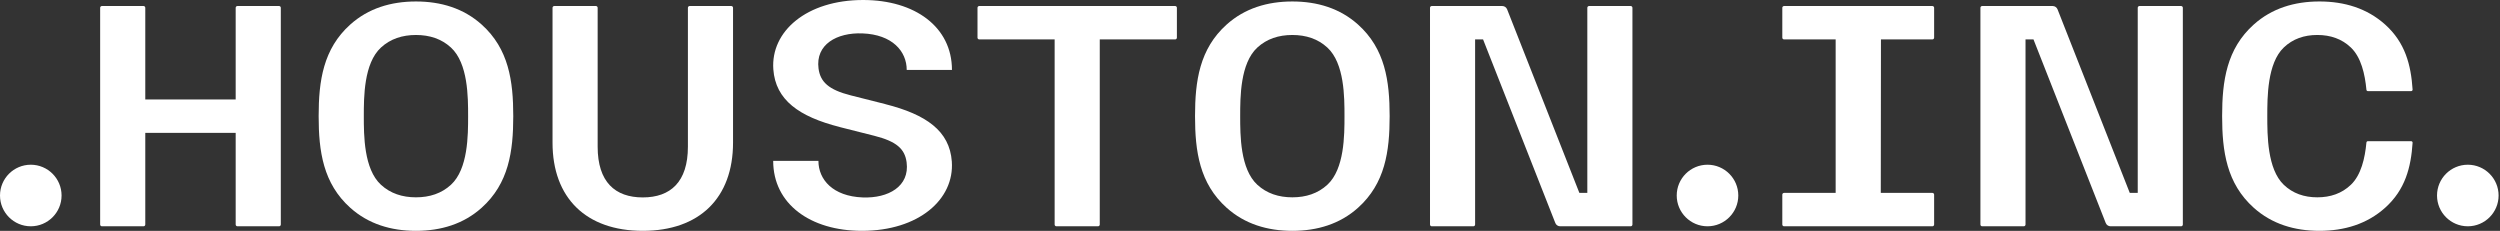
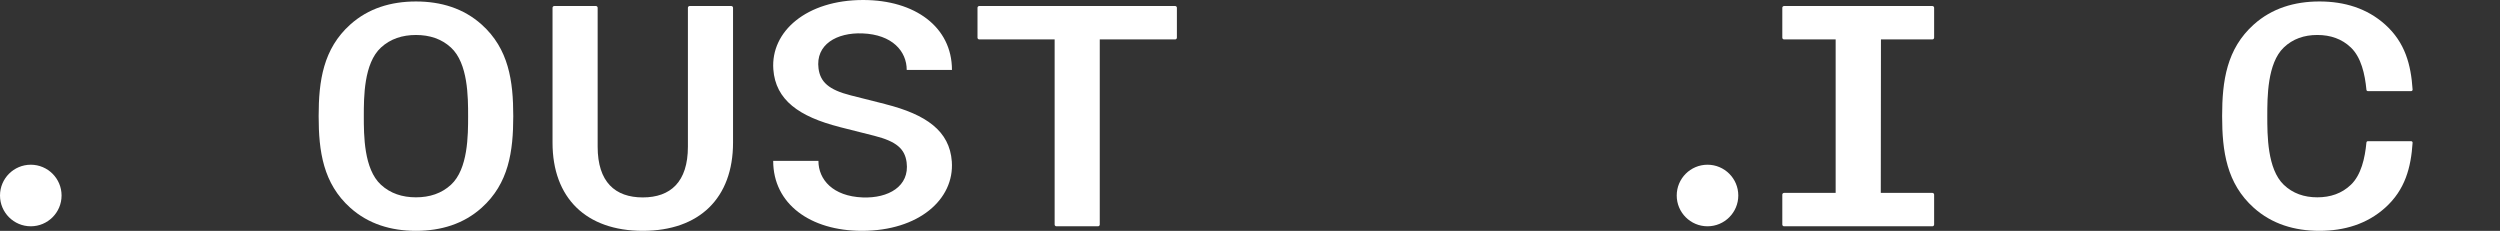
<svg xmlns="http://www.w3.org/2000/svg" width="100%" height="100%" viewBox="0 0 444 41" version="1.1" xml:space="preserve" style="fill-rule:evenodd;clip-rule:evenodd;stroke-linejoin:round;stroke-miterlimit:2;">
  <rect x="0" y="0" width="444" height="41" fill="#333333" stroke="none" />
  <g>
-     <path d="M49.561,1.069l-7.392,0c-0.172,0 -0.312,0.14 -0.312,0.312l0,16.279l-16.055,0l0,-16.279c0,-0.172 -0.139,-0.312 -0.311,-0.312l-7.392,0c-0.171,0 -0.312,0.14 -0.312,0.312l0,38.496c0,0.172 0.141,0.312 0.312,0.312l7.392,-0c0.172,-0 0.311,-0.14 0.311,-0.312l0,-16.279l16.055,-0l0,16.279c0,0.172 0.14,0.312 0.312,0.312l7.392,-0c0.172,-0 0.311,-0.14 0.311,-0.312l0,-38.496c0,-0.172 -0.139,-0.312 -0.311,-0.312" style="fill:#fff;fill-rule:nonzero;" />
    <path d="M129.875,1.069l-7.392,0c-0.172,0 -0.311,0.14 -0.311,0.312l-0,24.672c-0,6.275 -3.106,9.008 -8.015,9.008c-4.908,-0 -8.014,-2.733 -8.014,-9.008l0,-24.672c0,-0.172 -0.139,-0.312 -0.311,-0.312l-7.392,0c-0.171,0 -0.311,0.14 -0.311,0.312l0,23.959c0,9.816 5.964,15.656 16.028,15.656c10.066,-0 16.03,-5.84 16.03,-15.656l-0,-23.959c-0,-0.172 -0.14,-0.312 -0.312,-0.312" style="fill:#fff;fill-rule:nonzero;" />
    <path d="M208.706,1.069l-34.79,0c-0.172,0 -0.312,0.14 -0.312,0.312l0,5.308c0,0.172 0.14,0.312 0.312,0.312l13.388,-0l-0,32.876c-0,0.172 0.139,0.312 0.311,0.312l7.391,-0c0.172,-0 0.312,-0.14 0.312,-0.312l-0,-32.876l13.388,-0c0.172,-0 0.311,-0.14 0.311,-0.312l0,-5.308c0,-0.172 -0.139,-0.312 -0.311,-0.312" style="fill:#fff;fill-rule:nonzero;" />
    <path d="M303.253,29.254c-3.019,-0 -5.467,2.448 -5.467,5.467c-0,3.019 2.448,5.468 5.467,5.468c3.02,-0 5.468,-2.449 5.468,-5.468c-0,-3.019 -2.448,-5.467 -5.468,-5.467" style="fill:#fff;fill-rule:nonzero;" />
    <path d="M5.468,29.254c-3.02,-0 -5.468,2.448 -5.468,5.467c0,3.019 2.448,5.468 5.468,5.468c3.018,-0 5.467,-2.449 5.467,-5.468c0,-3.019 -2.449,-5.467 -5.467,-5.467" style="fill:#fff;fill-rule:nonzero;" />
-     <path d="M438.282,29.254c-3.018,-0 -5.467,2.448 -5.467,5.467c-0,3.019 2.449,5.468 5.467,5.468c3.02,-0 5.468,-2.449 5.468,-5.468c0,-3.019 -2.448,-5.467 -5.468,-5.467" style="fill:#fff;fill-rule:nonzero;" />
    <path d="M343.19,1.069l-26.341,0c-0.172,0 -0.311,0.14 -0.311,0.312l0,5.308c0,0.172 0.139,0.312 0.311,0.312l9.163,-0l0,27.257l-9.163,0c-0.172,0 -0.311,0.14 -0.311,0.312l0,5.307c0,0.172 0.139,0.312 0.311,0.312l26.341,-0c0.172,-0 0.311,-0.14 0.311,-0.312l0,-5.307c0,-0.172 -0.139,-0.312 -0.311,-0.312l-9.163,0l0.03,-27.257l9.133,-0c0.172,-0 0.311,-0.14 0.311,-0.312l0,-5.308c0,-0.172 -0.139,-0.312 -0.311,-0.312" style="fill:#fff;fill-rule:nonzero;" />
-     <path d="M235.735,32.815c-1.678,1.544 -3.791,2.23 -6.216,2.23c-2.423,0 -4.537,-0.686 -6.215,-2.23c-3.046,-2.803 -3.046,-8.81 -3.046,-12.186c-0,-3.376 -0,-9.382 3.046,-12.185c1.678,-1.545 3.792,-2.231 6.215,-2.231c2.425,-0 4.538,0.686 6.216,2.231c3.046,2.803 3.046,8.809 3.046,12.185c-0,3.376 -0,9.383 -3.046,12.186m-6.216,-32.553c-4.443,-0 -8.455,1.217 -11.665,4.095c-4.814,4.317 -5.617,10.018 -5.617,16.272c0,6.254 0.803,11.954 5.617,16.271c3.21,2.878 7.222,4.096 11.665,4.096c4.445,0 8.456,-1.218 11.666,-4.096c4.814,-4.317 5.616,-10.017 5.616,-16.271c0,-6.254 -0.802,-11.955 -5.616,-16.272c-3.21,-2.878 -7.221,-4.095 -11.666,-4.095" style="fill:#fff;fill-rule:nonzero;" />
    <path d="M80.09,32.815c-1.678,1.544 -3.791,2.23 -6.216,2.23c-2.423,0 -4.537,-0.686 -6.215,-2.23c-3.046,-2.803 -3.046,-8.81 -3.046,-12.186c-0,-3.376 -0,-9.382 3.046,-12.185c1.678,-1.545 3.792,-2.231 6.215,-2.231c2.425,-0 4.538,0.686 6.216,2.231c3.046,2.803 3.046,8.809 3.046,12.185c-0,3.376 -0,9.383 -3.046,12.186m-6.216,-32.553c-4.444,-0 -8.455,1.217 -11.665,4.095c-4.814,4.317 -5.617,10.018 -5.617,16.272c0,6.254 0.803,11.954 5.617,16.271c3.21,2.878 7.221,4.096 11.665,4.096c4.445,0 8.457,-1.218 11.666,-4.096c4.814,-4.317 5.616,-10.017 5.616,-16.271c-0,-6.254 -0.802,-11.955 -5.616,-16.272c-3.209,-2.878 -7.221,-4.095 -11.666,-4.095" style="fill:#fff;fill-rule:nonzero;" />
    <path d="M153.175,5.931c5.295,0.203 7.858,3.173 7.858,6.492l8.035,0c-0,-7.634 -6.575,-12.423 -15.77,-12.423c-10.064,-0 -16.436,5.585 -15.955,12.312c0.391,5.442 4.561,8.41 11.795,10.246l-0.002,0.007l6.152,1.554c3.943,0.998 5.415,2.334 5.727,4.711c0.558,4.253 -3.229,6.41 -7.803,6.235c-5.296,-0.204 -7.859,-3.174 -7.859,-6.492l-8.035,-0c0,7.634 6.575,12.423 15.77,12.423c10.065,0 16.437,-5.586 15.955,-12.312c-0.391,-5.442 -4.561,-8.351 -11.795,-10.184l0.002,-0.007l-6.151,-1.554c-3.943,-0.997 -5.415,-2.397 -5.728,-4.774c-0.558,-4.252 3.229,-6.409 7.804,-6.234" style="fill:#fff;fill-rule:nonzero;" />
-     <path d="M289.607,1.069l-7.388,0c-0.172,0 -0.311,0.14 -0.311,0.312l-0,32.876l-1.414,0l-12.83,-32.601c-0.139,-0.354 -0.481,-0.587 -0.861,-0.587l-12.523,0c-0.172,0 -0.312,0.14 -0.312,0.312l0,38.496c0,0.172 0.14,0.311 0.312,0.311l7.387,0c0.172,0 0.311,-0.139 0.311,-0.311l0,-32.877l1.415,0l12.83,32.602c0.139,0.354 0.48,0.586 0.861,0.586l12.523,0c0.172,0 0.312,-0.139 0.312,-0.311l-0,-38.496c-0,-0.172 -0.14,-0.312 -0.312,-0.312" style="fill:#fff;fill-rule:nonzero;" />
-     <path d="M387.361,1.069l-7.388,0c-0.172,0 -0.311,0.14 -0.311,0.312l-0,32.876l-1.415,0l-12.829,-32.601c-0.14,-0.354 -0.481,-0.587 -0.861,-0.587l-12.524,0c-0.172,0 -0.311,0.14 -0.311,0.312l-0,38.496c-0,0.172 0.139,0.311 0.311,0.311l7.387,0c0.172,0 0.312,-0.139 0.312,-0.311l-0,-32.877l1.415,0l12.83,32.602c0.139,0.354 0.481,0.586 0.861,0.586l12.523,0c0.172,0 0.311,-0.139 0.311,-0.311l0,-38.496c0,-0.172 -0.139,-0.312 -0.311,-0.312" style="fill:#fff;fill-rule:nonzero;" />
    <path d="M411.557,6.212c2.326,0 4.354,0.687 5.964,2.231c1.81,1.736 2.495,4.698 2.757,7.507c0.012,0.131 0.123,0.231 0.254,0.231l7.689,0c0.148,0 0.267,-0.126 0.257,-0.274c-0.29,-4.385 -1.31,-8.348 -4.879,-11.55c-3.21,-2.878 -7.222,-4.096 -11.667,-4.096c-4.443,0 -8.455,1.218 -11.664,4.096c-4.815,4.318 -5.618,10.018 -5.618,16.272c0,6.254 0.803,11.955 5.618,16.272c3.209,2.878 7.221,4.095 11.664,4.095c4.445,0 8.457,-1.217 11.667,-4.095c3.57,-3.202 4.589,-7.165 4.879,-11.55c0.01,-0.148 -0.109,-0.275 -0.257,-0.275l-7.689,0c-0.131,0 -0.242,0.101 -0.254,0.232c-0.262,2.808 -0.947,5.77 -2.757,7.506c-1.61,1.545 -3.638,2.232 -5.964,2.232c-2.325,-0 -4.353,-0.687 -5.964,-2.232c-2.922,-2.803 -2.922,-8.81 -2.922,-12.185c0,-3.375 0,-9.382 2.922,-12.186c1.611,-1.544 3.639,-2.231 5.964,-2.231" style="fill:#fff;fill-rule:nonzero;" />
  </g>
</svg>